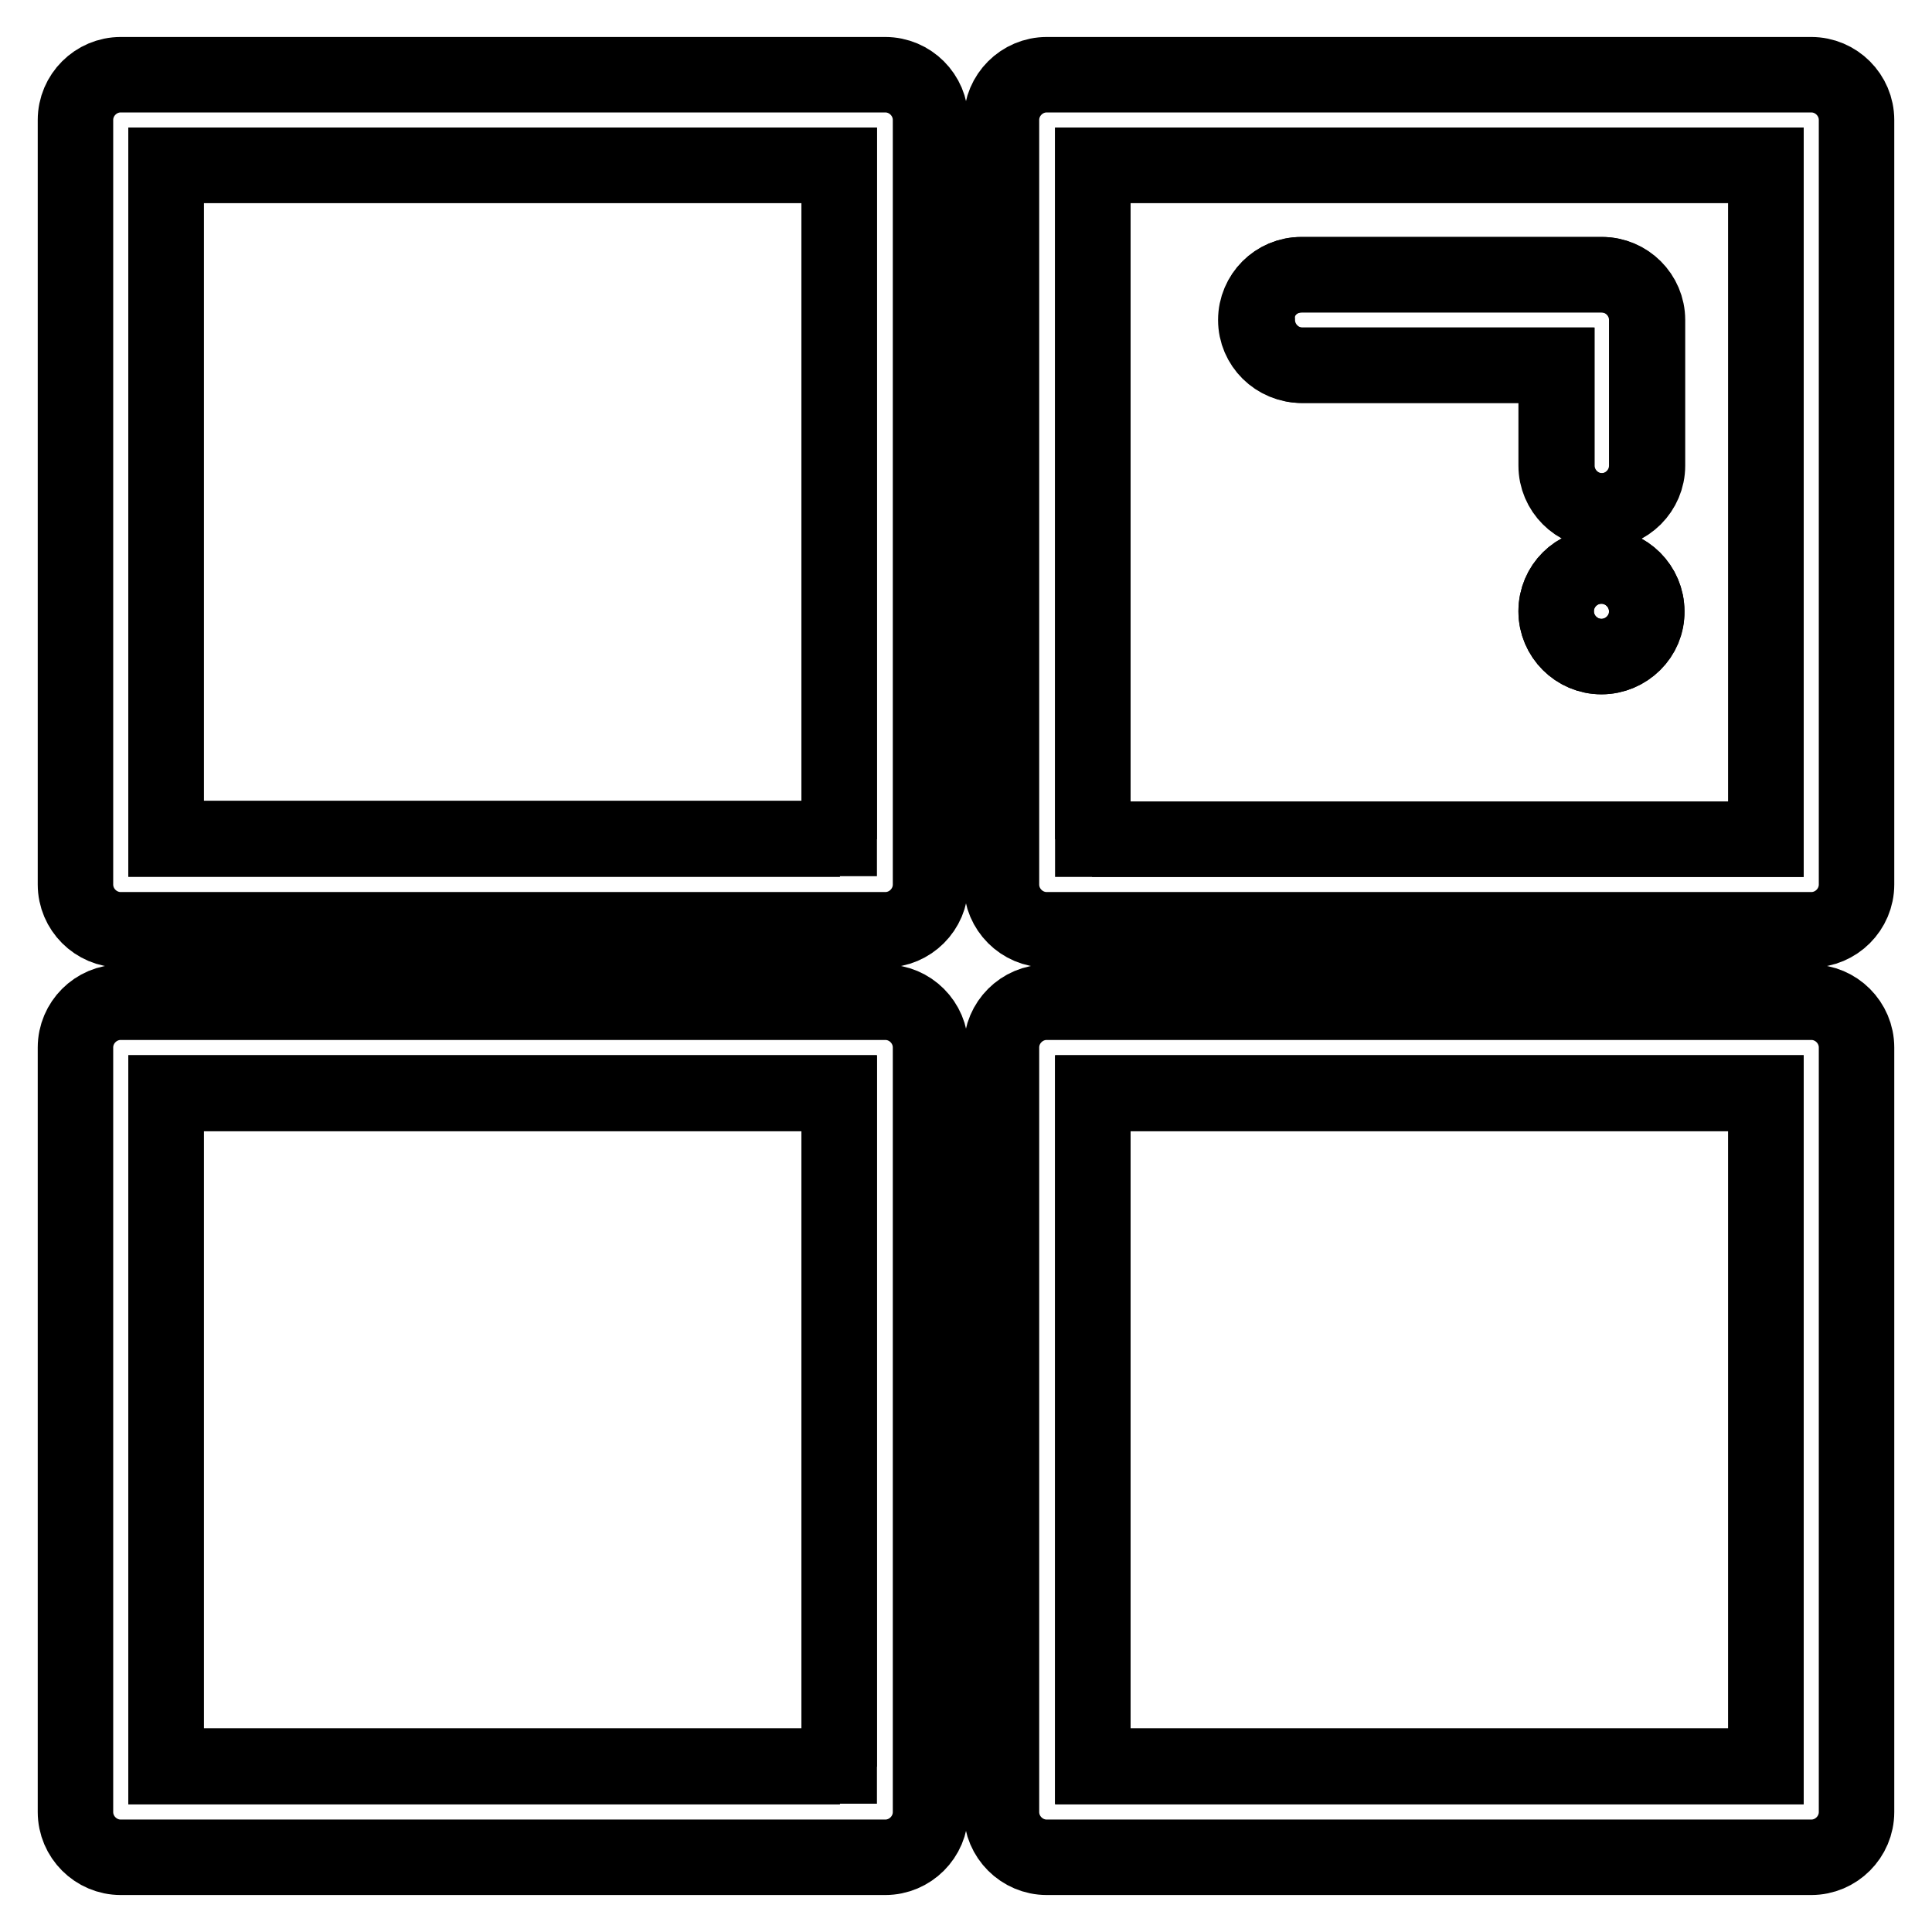
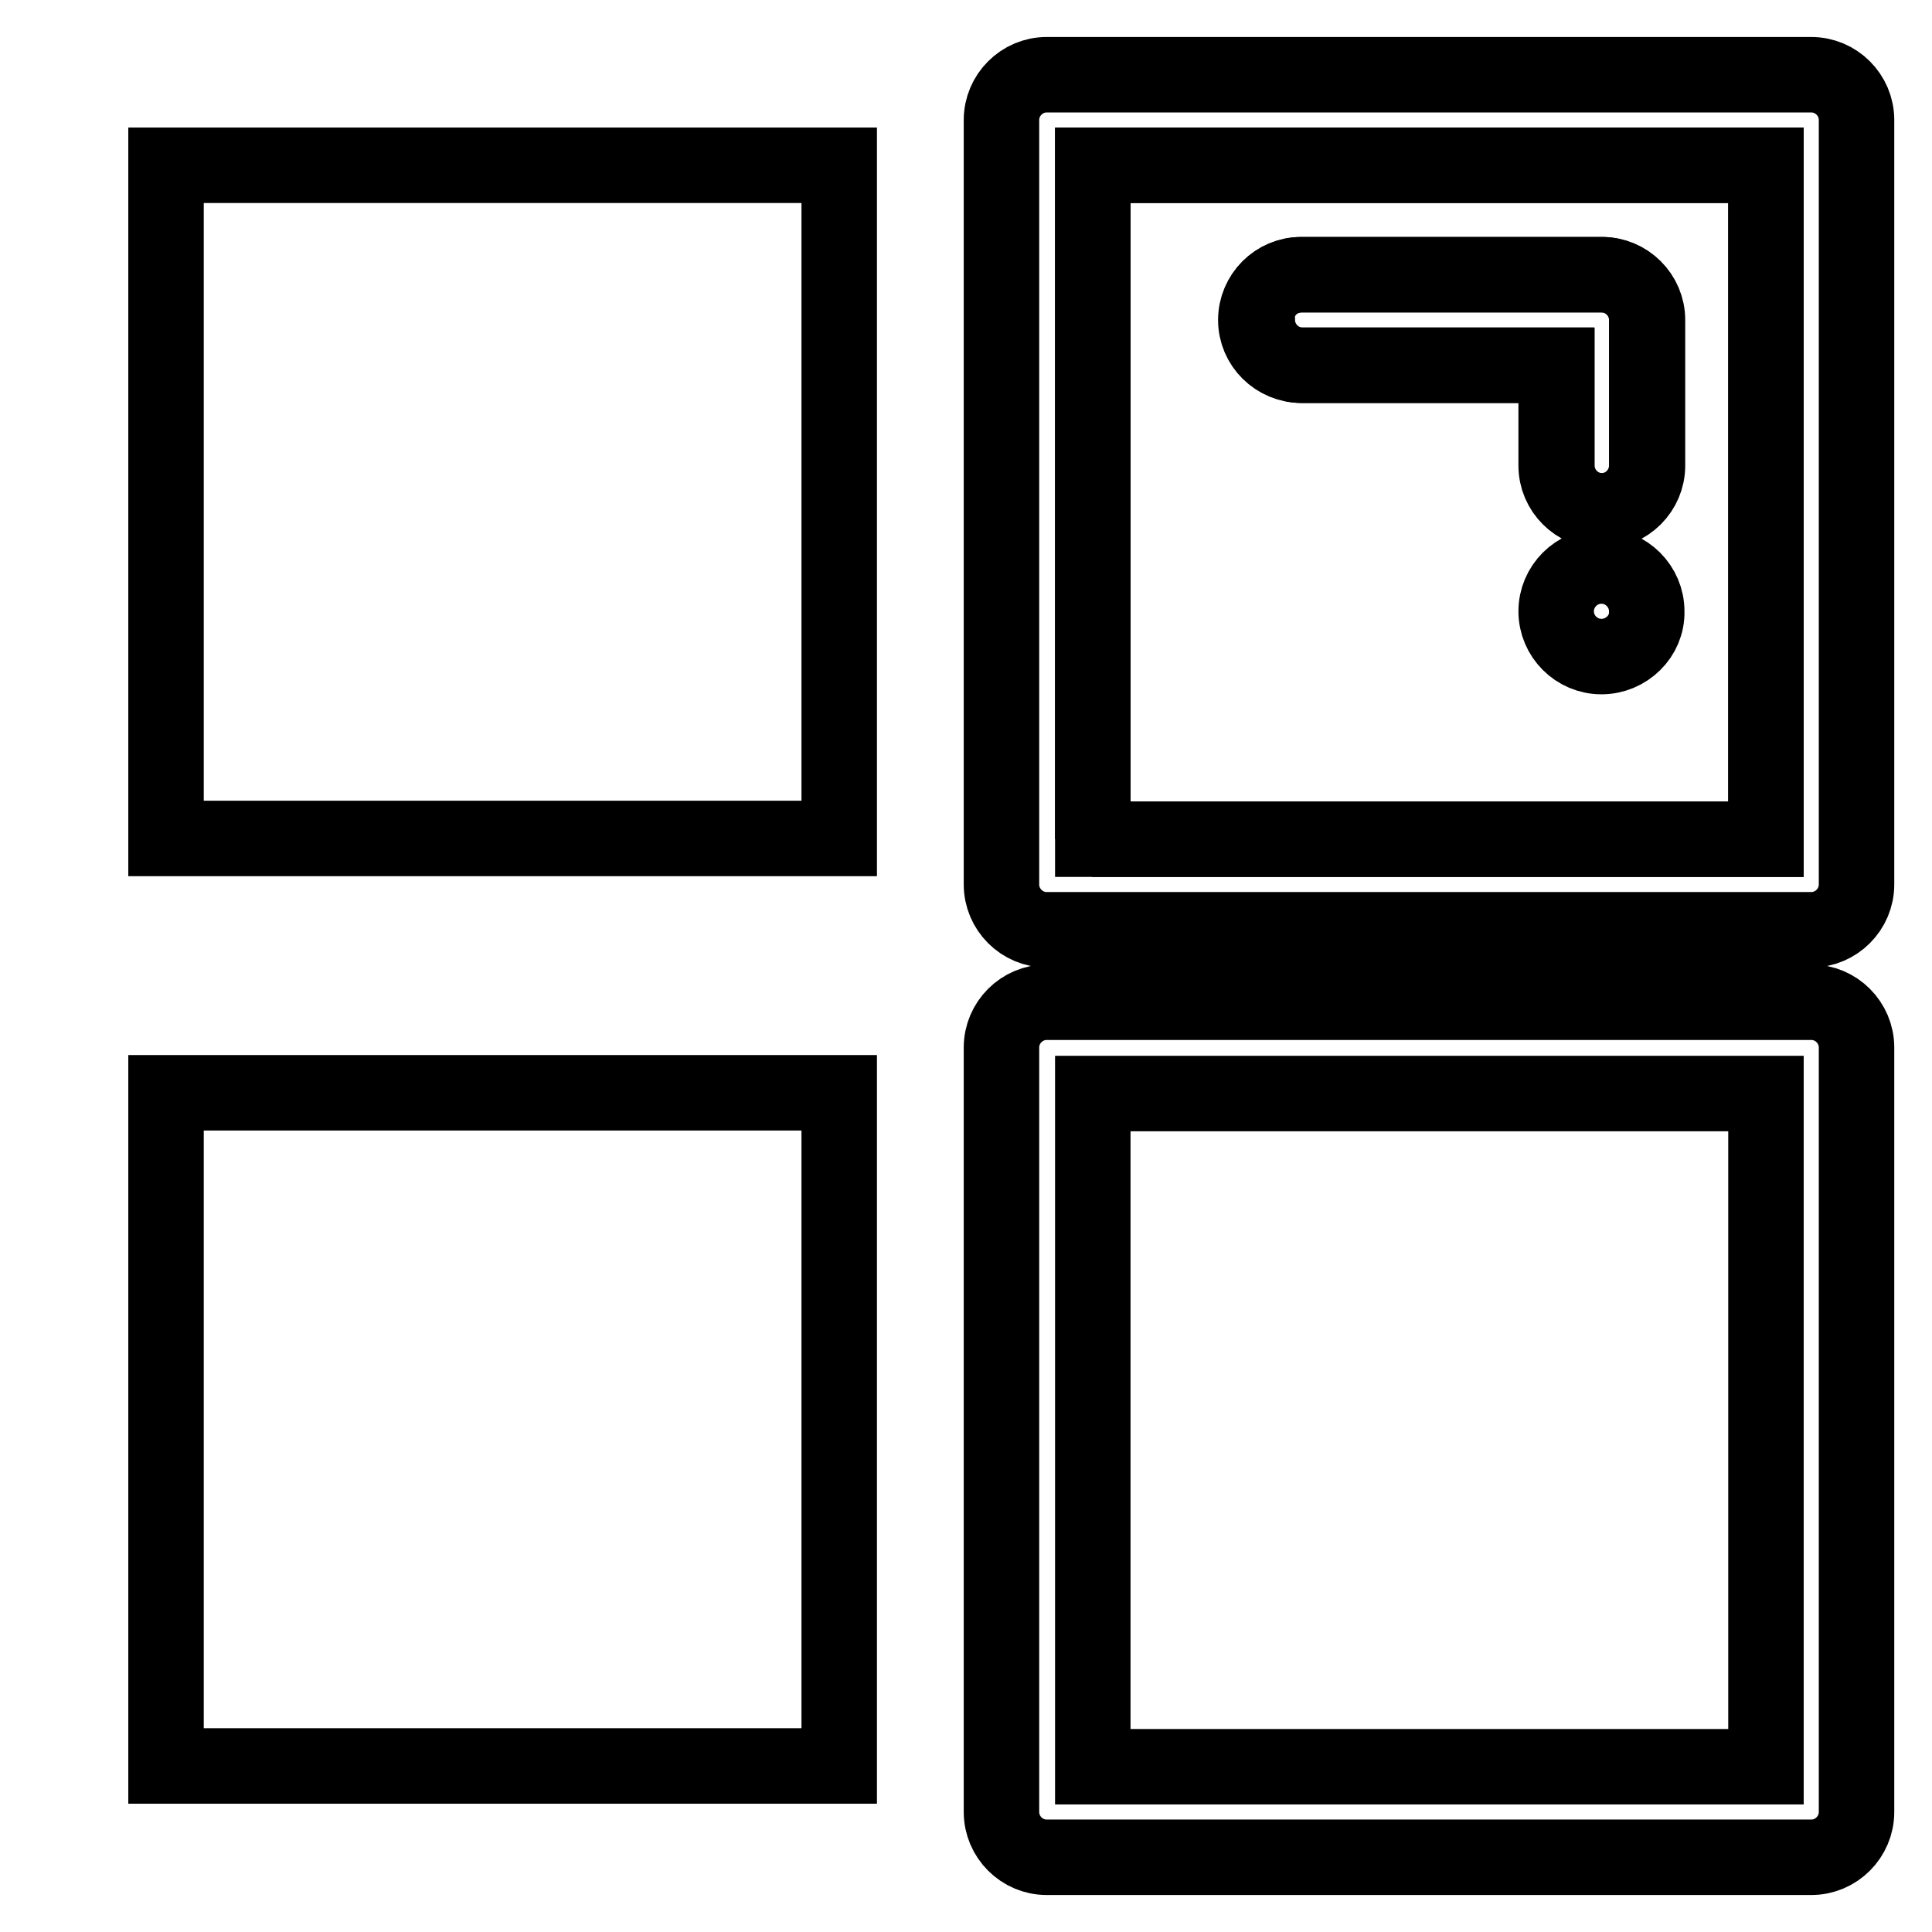
<svg xmlns="http://www.w3.org/2000/svg" version="1.1" x="0px" y="0px" viewBox="0 0 256 256" enable-background="new 0 0 256 256" xml:space="preserve">
  <g>
    <path stroke-width="10" fill-opacity="0" stroke="#000000" d="M22,21.9h89.2v89.2H22V21.9z" />
-     <path stroke-width="10" fill-opacity="0" stroke="#000000" d="M117.3,9.9H16c-3.3,0-6,2.7-6,6v101.3c0,3.3,2.7,6,6,6h101.3c3.3,0,6-2.7,6-6V15.9 C123.3,12.6,120.6,9.9,117.3,9.9z M111.3,111.2H22V21.9h89.2V111.2z" />
    <path stroke-width="10" fill-opacity="0" stroke="#000000" d="M22,144.8h89.2v89.2H22V144.8z" />
-     <path stroke-width="10" fill-opacity="0" stroke="#000000" d="M117.3,132.8H16c-3.3,0-6,2.7-6,6v101.3c0,3.3,2.7,6,6,6h101.3c3.3,0,6-2.7,6-6V138.8 C123.3,135.5,120.6,132.8,117.3,132.8z M111.3,234.1H22v-89.2h89.2V234.1z" />
-     <path stroke-width="10" fill-opacity="0" stroke="#000000" d="M144.7,144.8H234v89.2h-89.2V144.8z" />
    <path stroke-width="10" fill-opacity="0" stroke="#000000" d="M240,132.8H138.7c-3.3,0-6,2.7-6,6v101.3c0,3.3,2.7,6,6,6H240c3.3,0,6-2.7,6-6V138.8 C246,135.5,243.3,132.8,240,132.8L240,132.8z M234,234.1h-89.2v-89.2H234V234.1z" />
    <path stroke-width="10" fill-opacity="0" stroke="#000000" d="M144.7,111.2H234V21.9h-89.2V111.2z M212.2,87c-3.3,0-6-2.7-6-6c0-3.3,2.7-6,6-6c3.3,0,6,2.7,6,6 C218.3,84.3,215.5,87,212.2,87z M172.5,36.4h39.8c3.3,0,6,2.7,6,6v19.3c0,3.3-2.7,6-6,6c-3.3,0-6-2.7-6-6V48.4h-33.7 c-3.3,0-6-2.7-6-6C166.4,39.1,169.1,36.4,172.5,36.4z" />
    <path stroke-width="10" fill-opacity="0" stroke="#000000" d="M240,9.9H138.7c-3.3,0-6,2.7-6,6v101.3c0,3.3,2.7,6,6,6H240c3.3,0,6-2.7,6-6V15.9 C246,12.6,243.3,9.9,240,9.9L240,9.9z M234,111.2h-89.2V21.9H234V111.2L234,111.2z" />
    <path stroke-width="10" fill-opacity="0" stroke="#000000" d="M172.5,48.4h33.7v13.3c0,3.3,2.7,6,6,6c3.3,0,6-2.7,6-6V42.4c0-3.3-2.7-6-6-6h-39.8c-3.3,0-6,2.7-6,6 S169.1,48.4,172.5,48.4z" />
-     <path stroke-width="10" fill-opacity="0" stroke="#000000" d="M206.2,81c0,3.3,2.7,6,6,6s6-2.7,6-6c0,0,0,0,0,0c0-3.3-2.7-6-6-6C208.9,75,206.2,77.6,206.2,81 C206.2,81,206.2,81,206.2,81z" />
  </g>
</svg>